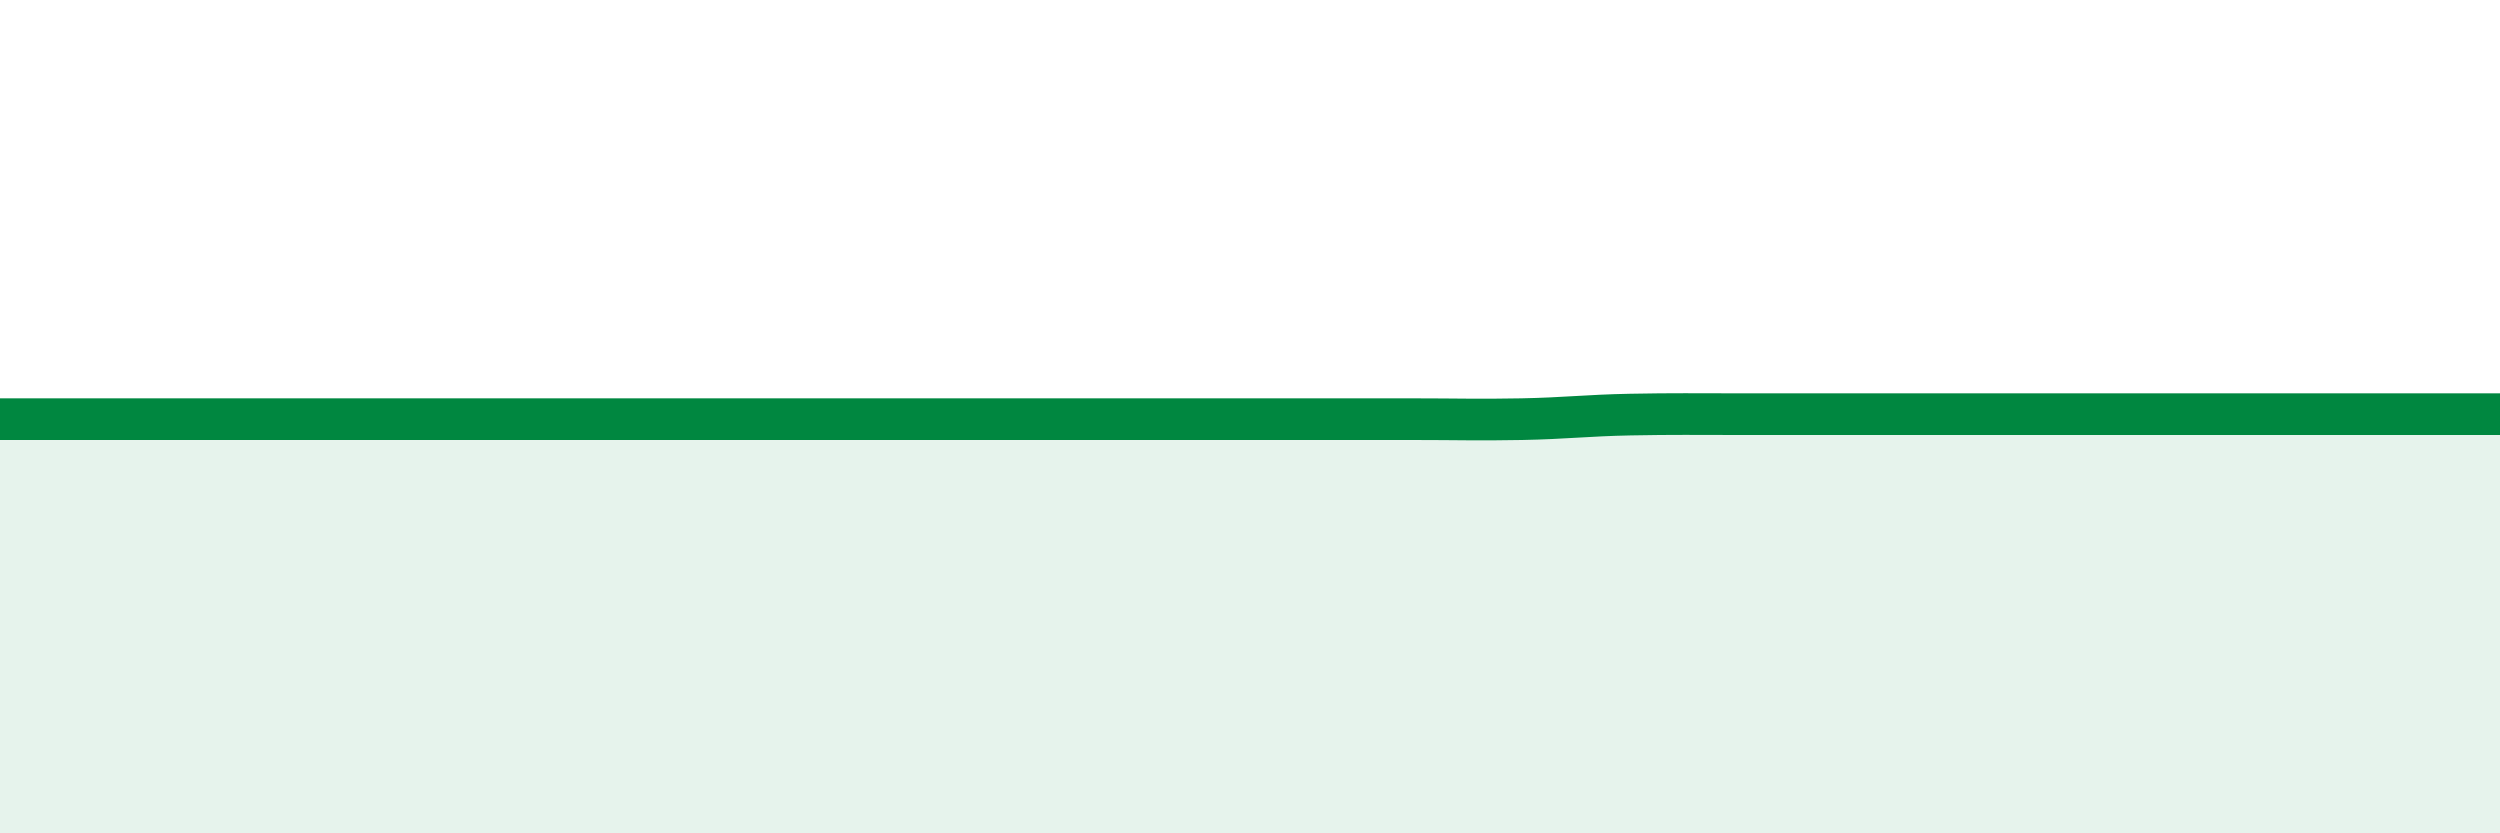
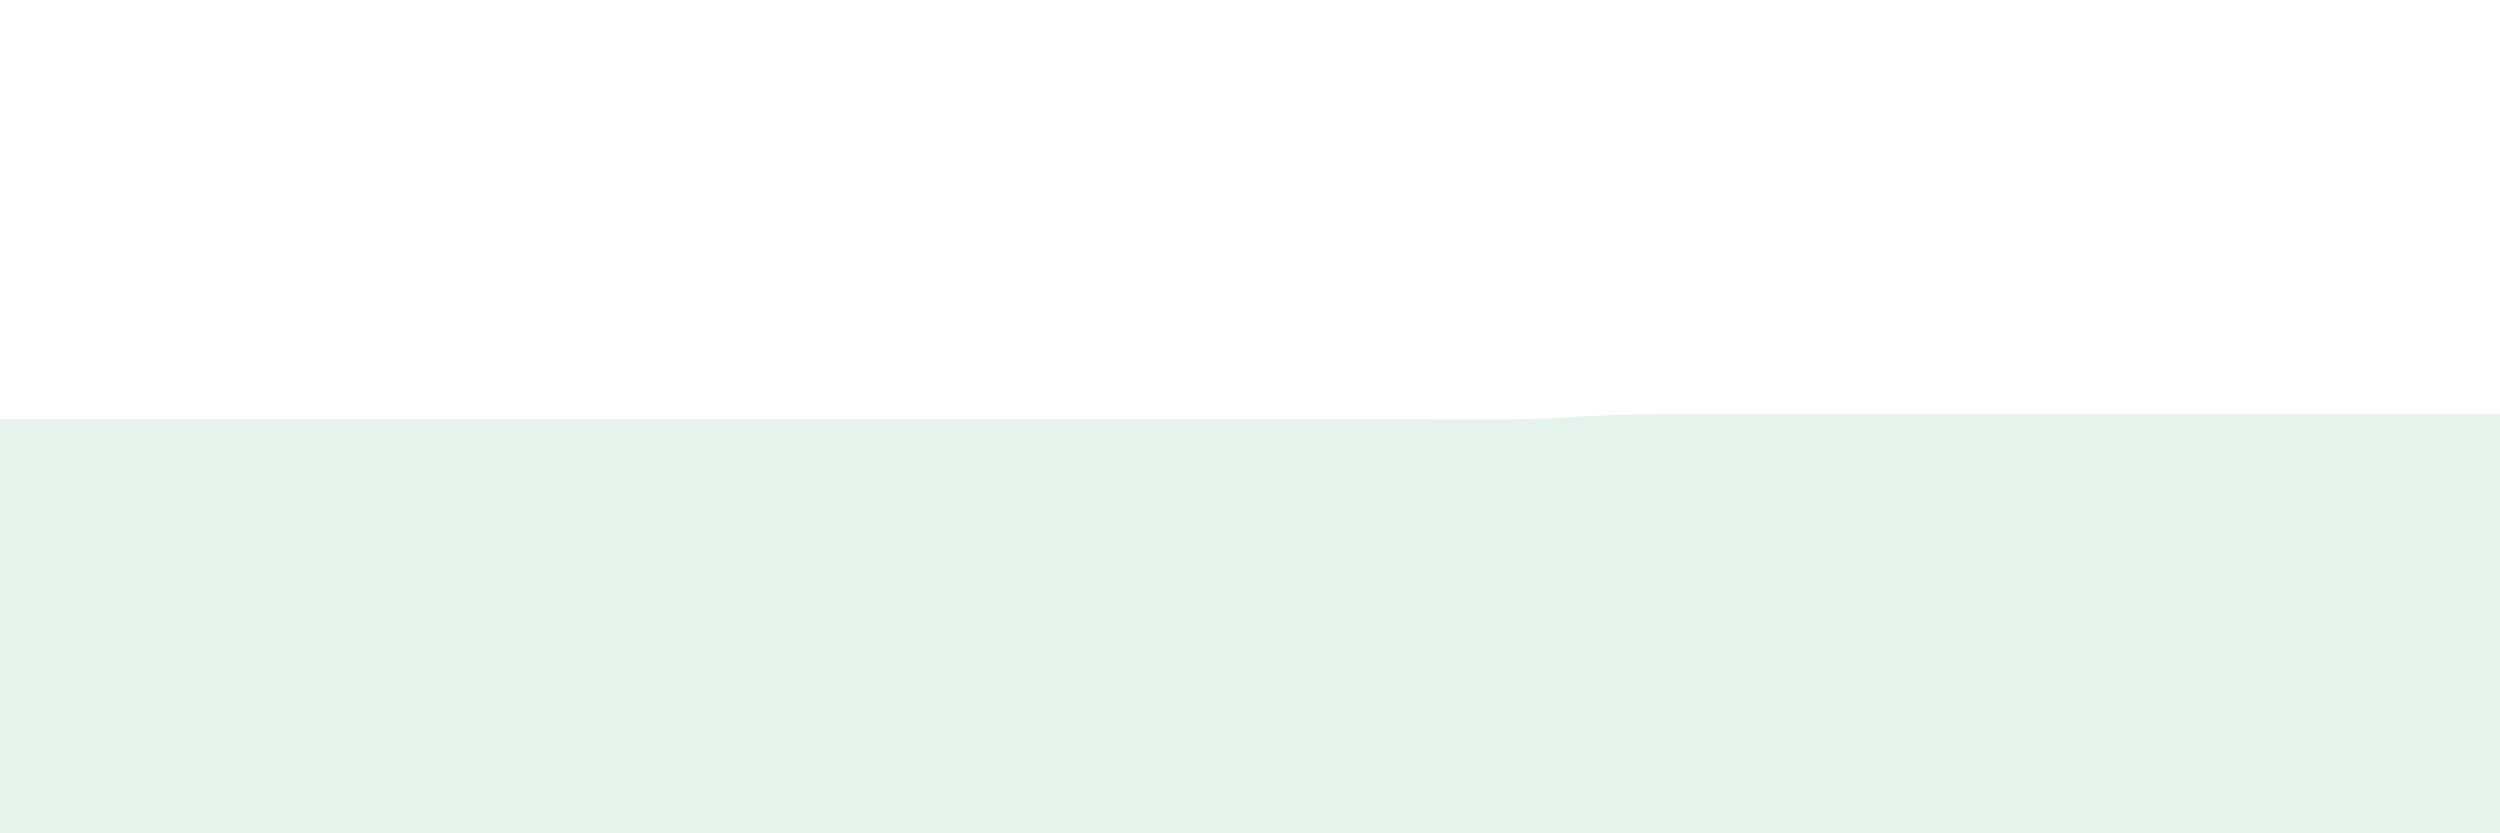
<svg xmlns="http://www.w3.org/2000/svg" width="60" height="20" viewBox="0 0 60 20">
  <path d="M 0,10.06 C 0.52,10.06 1.57,10.06 2.61,10.06 C 3.65,10.06 4.18,10.06 5.22,10.06 C 6.26,10.06 6.79,10.06 7.83,10.06 C 8.87,10.06 9.39,10.06 10.43,10.06 C 11.47,10.06 12,10.06 13.04,10.06 C 14.08,10.06 14.61,10.06 15.65,10.06 C 16.69,10.06 17.22,10.06 18.26,10.06 C 19.3,10.06 19.83,10.06 20.87,10.06 C 21.91,10.06 22.44,10.06 23.48,10.06 C 24.52,10.06 25.05,10.06 26.09,10.06 C 27.13,10.06 27.66,10.06 28.7,10.06 C 29.74,10.06 30.26,10.06 31.3,10.06 C 32.34,10.06 32.87,10.06 33.91,10.06 C 34.95,10.06 35.48,10.08 36.52,10.06 C 37.56,10.04 38.09,9.97 39.13,9.95 C 40.17,9.93 40.7,9.94 41.74,9.94 C 42.78,9.94 43.31,9.94 44.35,9.94 C 45.39,9.94 45.92,9.94 46.96,9.94 C 48,9.94 48.53,9.94 49.57,9.94 C 50.61,9.94 51.13,9.94 52.17,9.94 C 53.21,9.94 53.74,9.94 54.78,9.94 C 55.82,9.94 56.35,9.94 57.39,9.94 C 58.43,9.94 59.48,9.94 60,9.94L60 20L0 20Z" fill="#008740" opacity="0.1" stroke-linecap="round" stroke-linejoin="round" />
-   <path d="M 0,10.06 C 0.52,10.06 1.57,10.06 2.61,10.06 C 3.65,10.06 4.18,10.06 5.22,10.06 C 6.26,10.06 6.79,10.06 7.83,10.06 C 8.87,10.06 9.39,10.06 10.43,10.06 C 11.47,10.06 12,10.06 13.04,10.06 C 14.08,10.06 14.61,10.06 15.65,10.06 C 16.69,10.06 17.22,10.06 18.26,10.06 C 19.3,10.06 19.83,10.06 20.87,10.06 C 21.91,10.06 22.44,10.06 23.48,10.06 C 24.52,10.06 25.05,10.06 26.09,10.06 C 27.13,10.06 27.66,10.06 28.7,10.06 C 29.74,10.06 30.26,10.06 31.3,10.06 C 32.34,10.06 32.87,10.06 33.91,10.06 C 34.95,10.06 35.48,10.08 36.52,10.06 C 37.56,10.04 38.09,9.97 39.13,9.95 C 40.17,9.93 40.7,9.94 41.74,9.94 C 42.78,9.94 43.31,9.94 44.35,9.94 C 45.39,9.94 45.92,9.94 46.96,9.94 C 48,9.94 48.53,9.94 49.57,9.94 C 50.61,9.94 51.13,9.94 52.17,9.94 C 53.21,9.94 53.74,9.94 54.78,9.94 C 55.82,9.94 56.35,9.94 57.39,9.94 C 58.43,9.94 59.48,9.94 60,9.94" stroke="#008740" stroke-width="1" fill="none" stroke-linecap="round" stroke-linejoin="round" />
</svg>